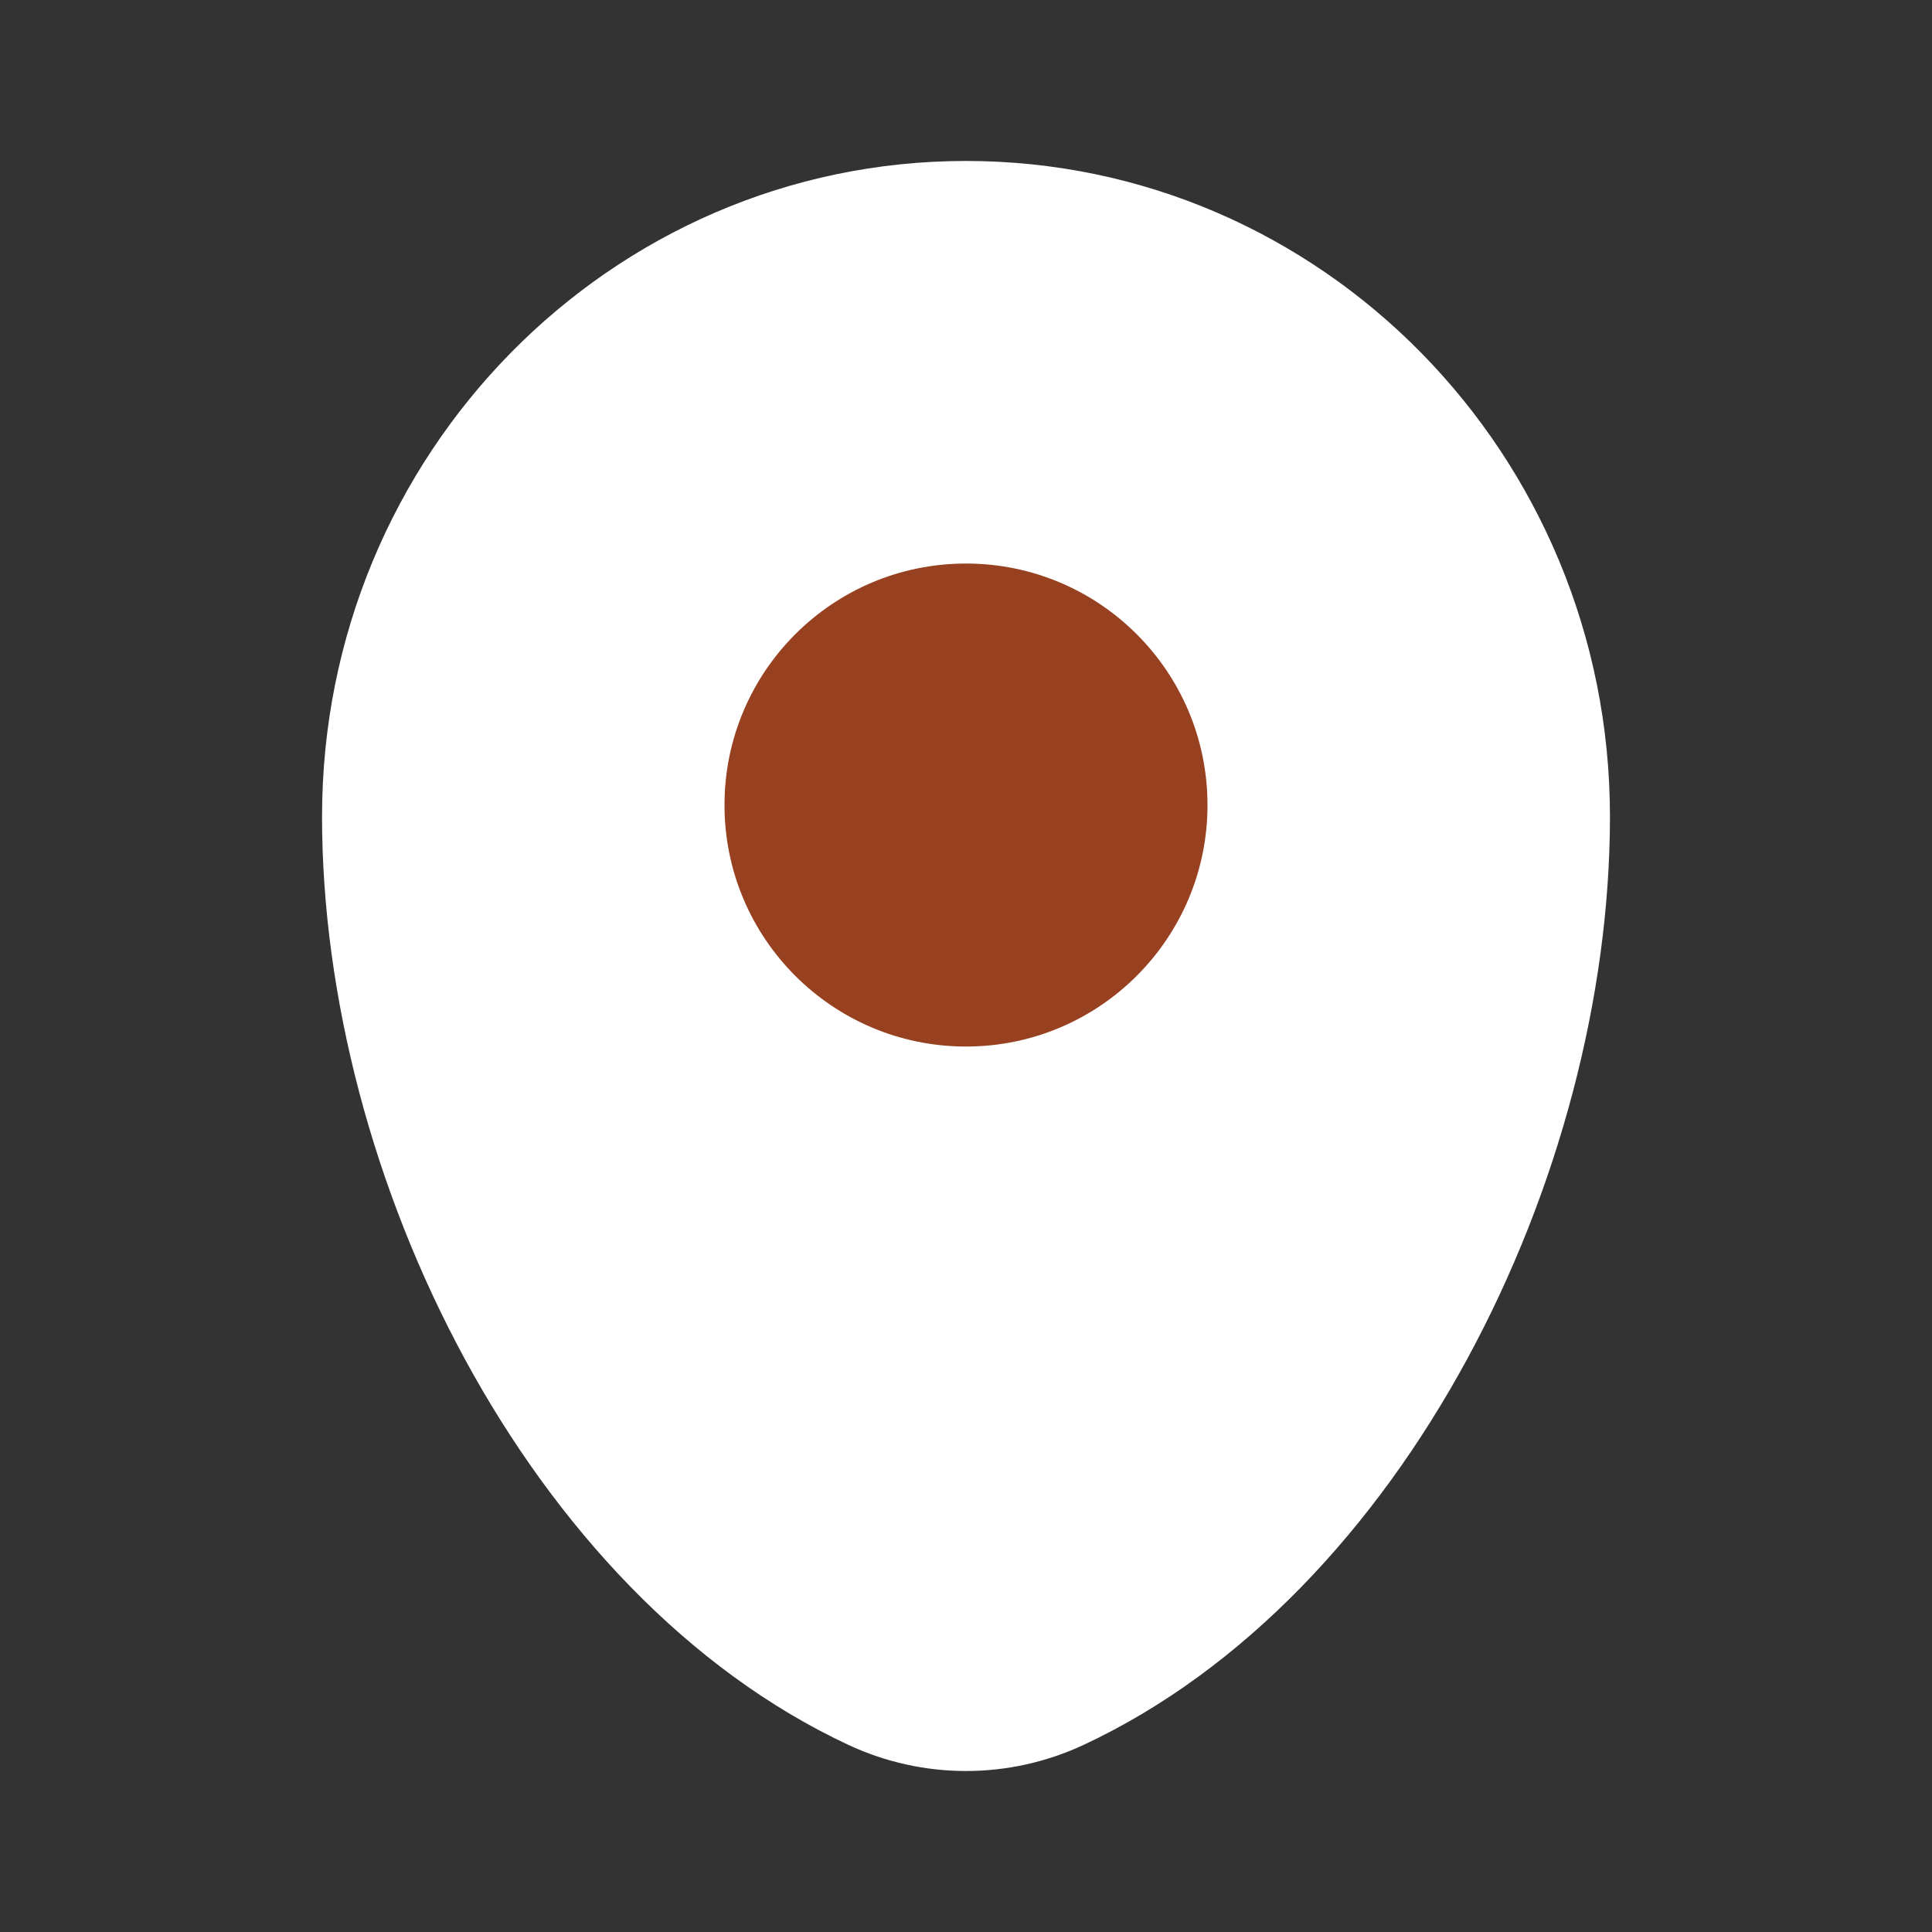
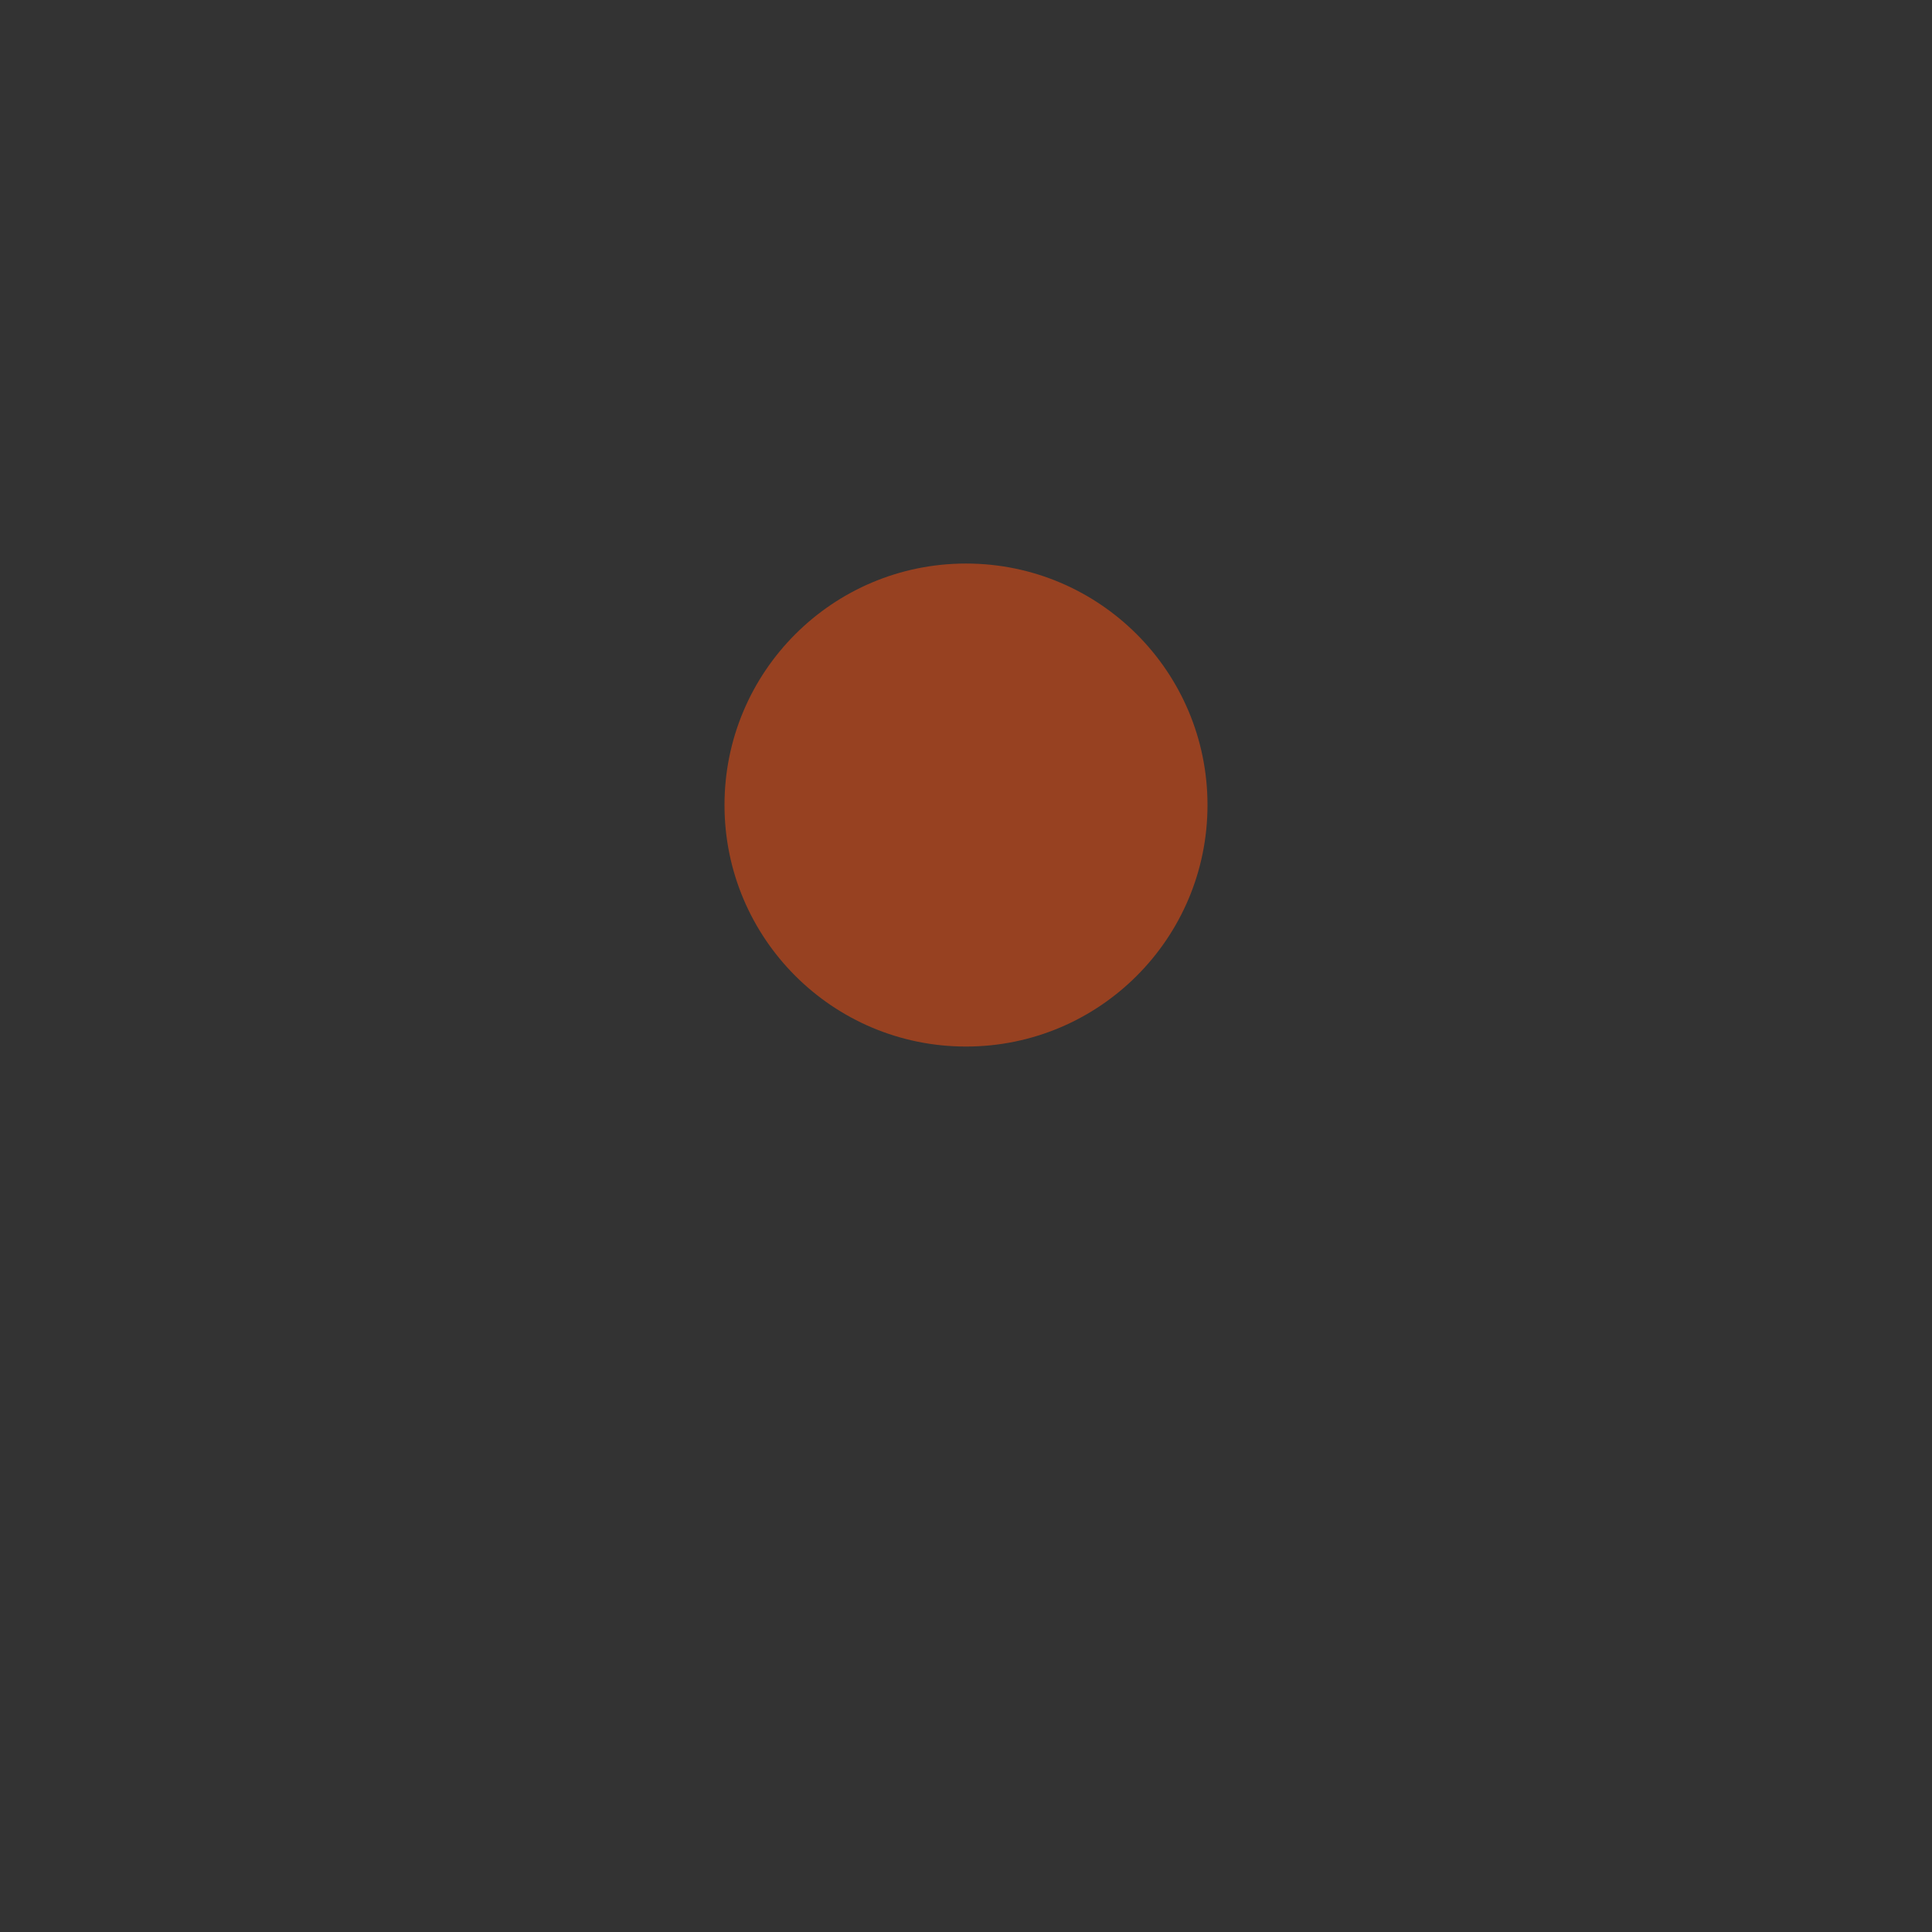
<svg xmlns="http://www.w3.org/2000/svg" width="16" height="16" viewBox="0 0 16 16" fill="none">
  <rect x="0" y="0" width="16" height="16" fill="#333333" stroke="none" />
-   <path d="M2.667 6.762C2.667 3.764 5.054 1.333 8 1.333C10.945 1.333 13.333 3.764 13.333 6.762C13.333 9.737 11.631 13.208 8.975 14.45C8.356 14.739 7.644 14.739 7.025 14.45C4.369 13.208 2.667 9.737 2.667 6.762Z" fill="white" />
  <circle cx="8" cy="6.667" r="2" fill="#974121" />
</svg>